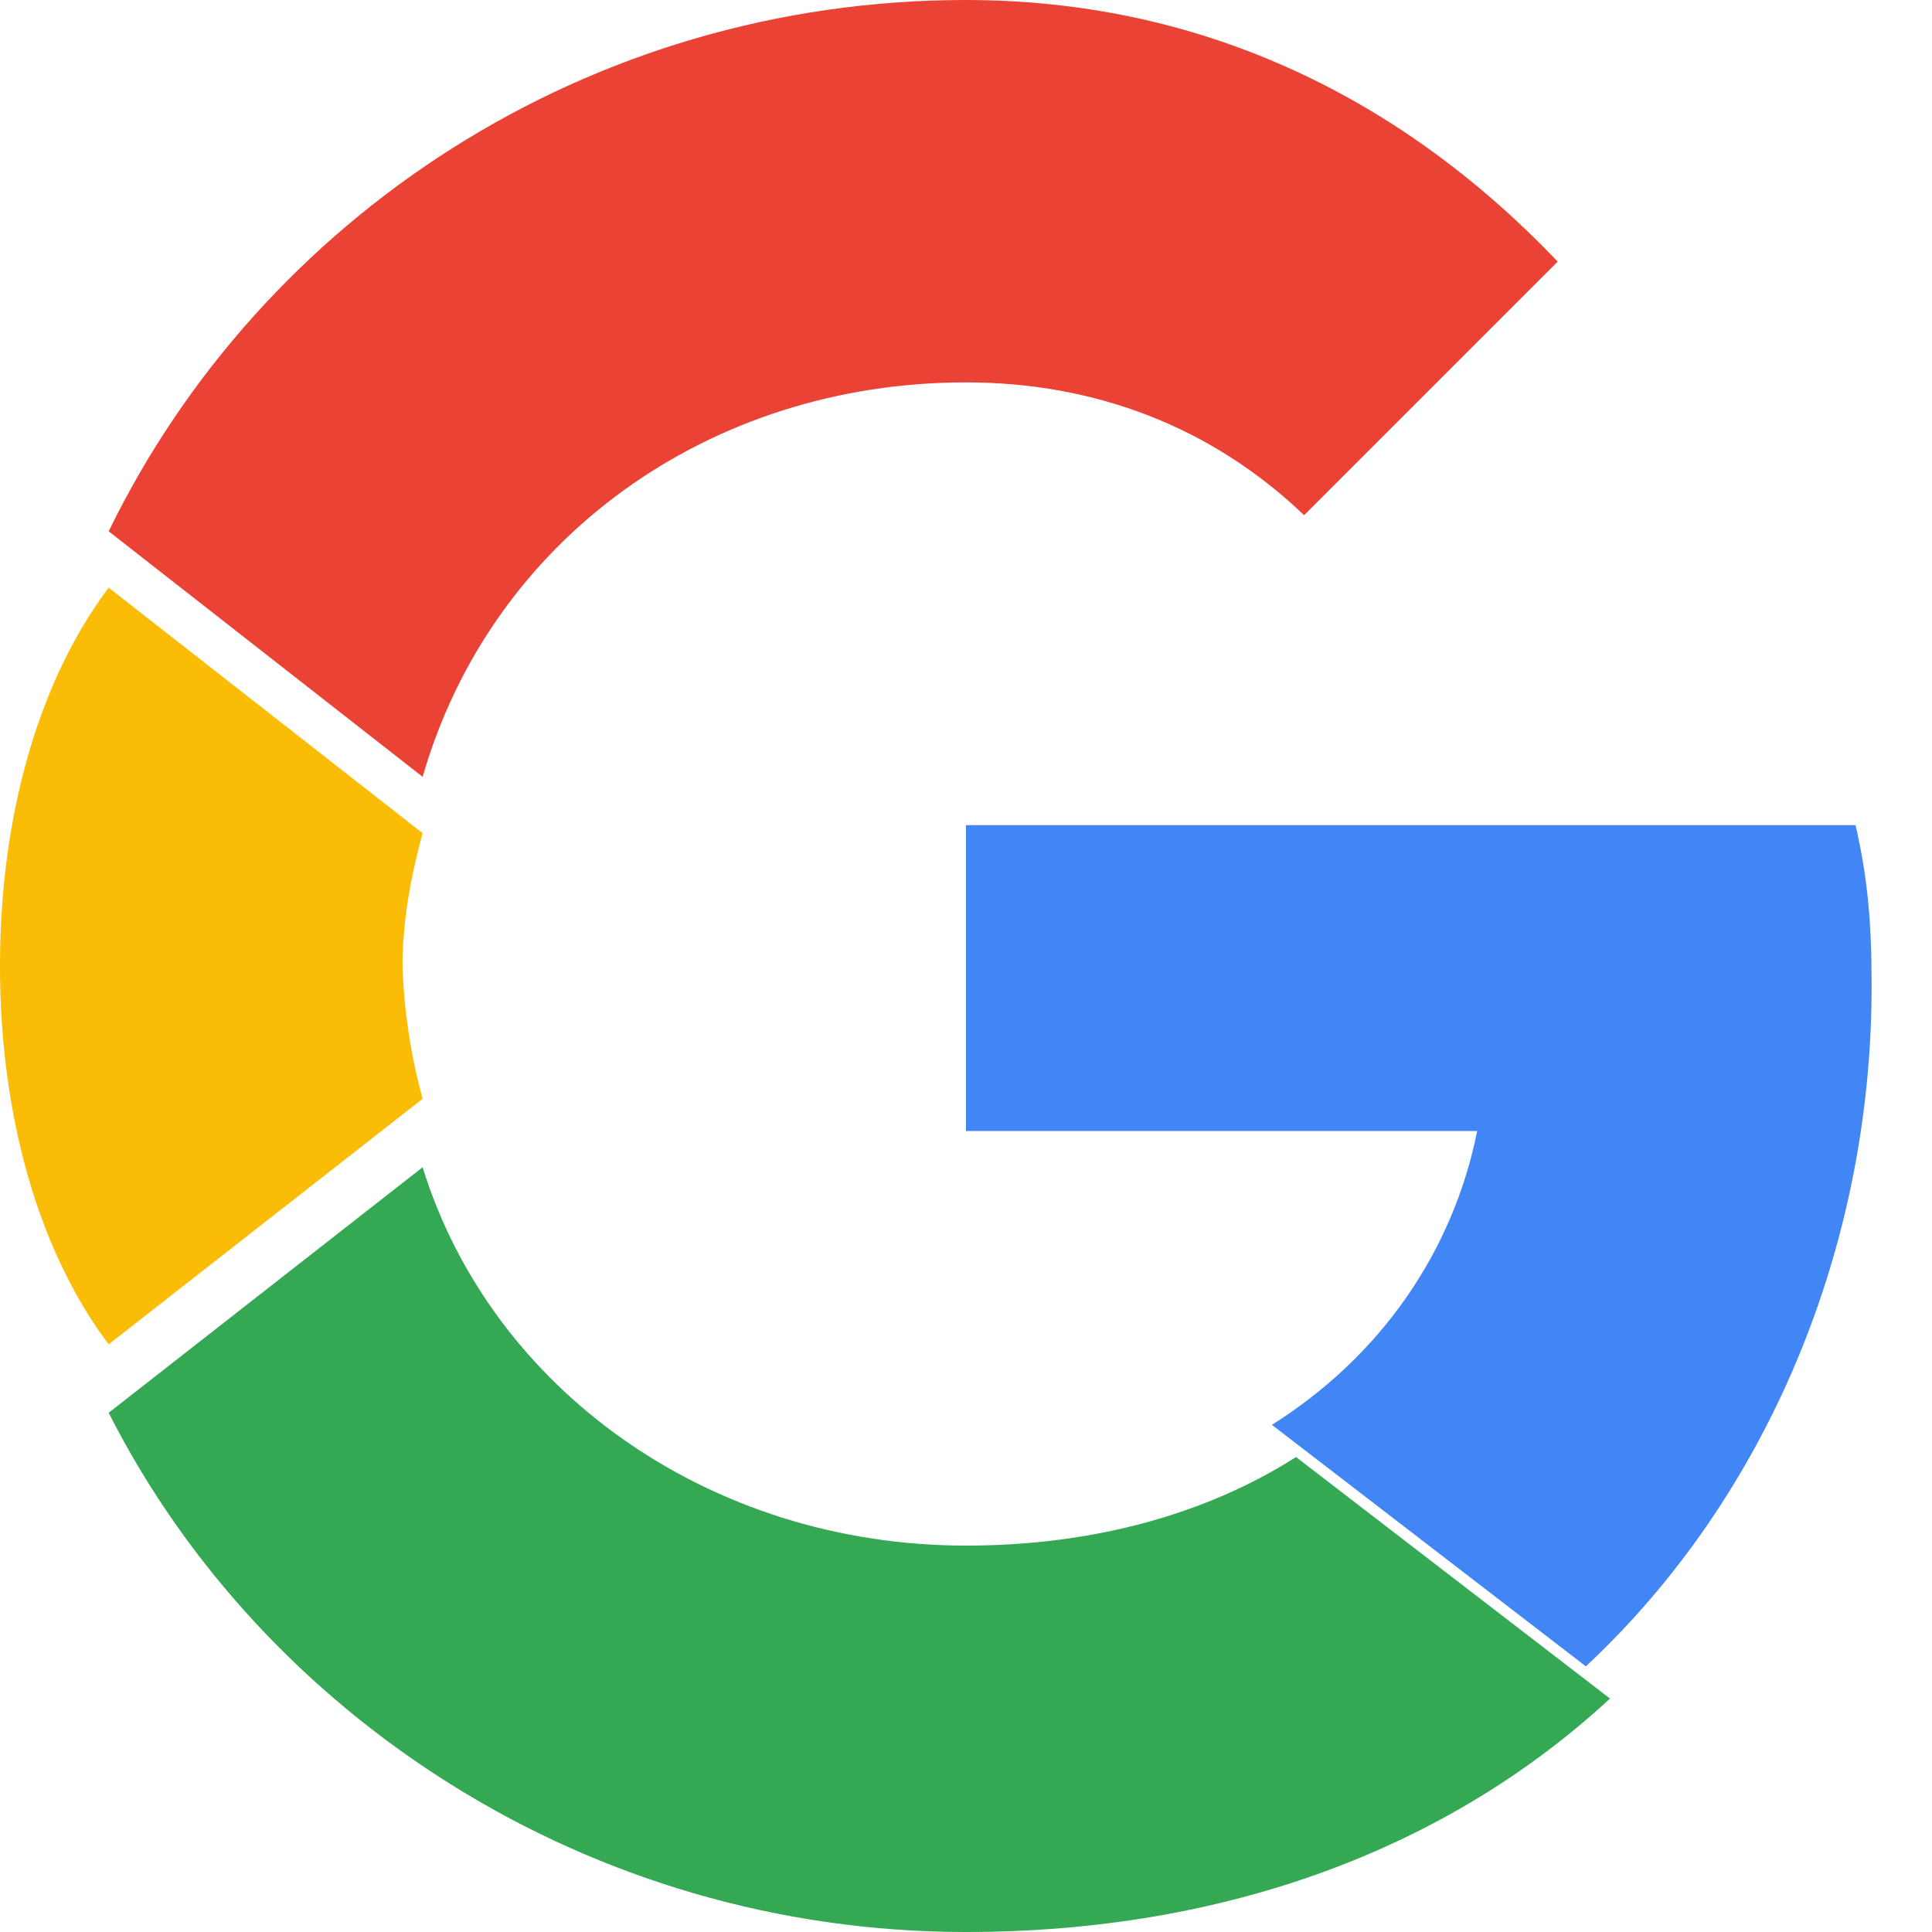
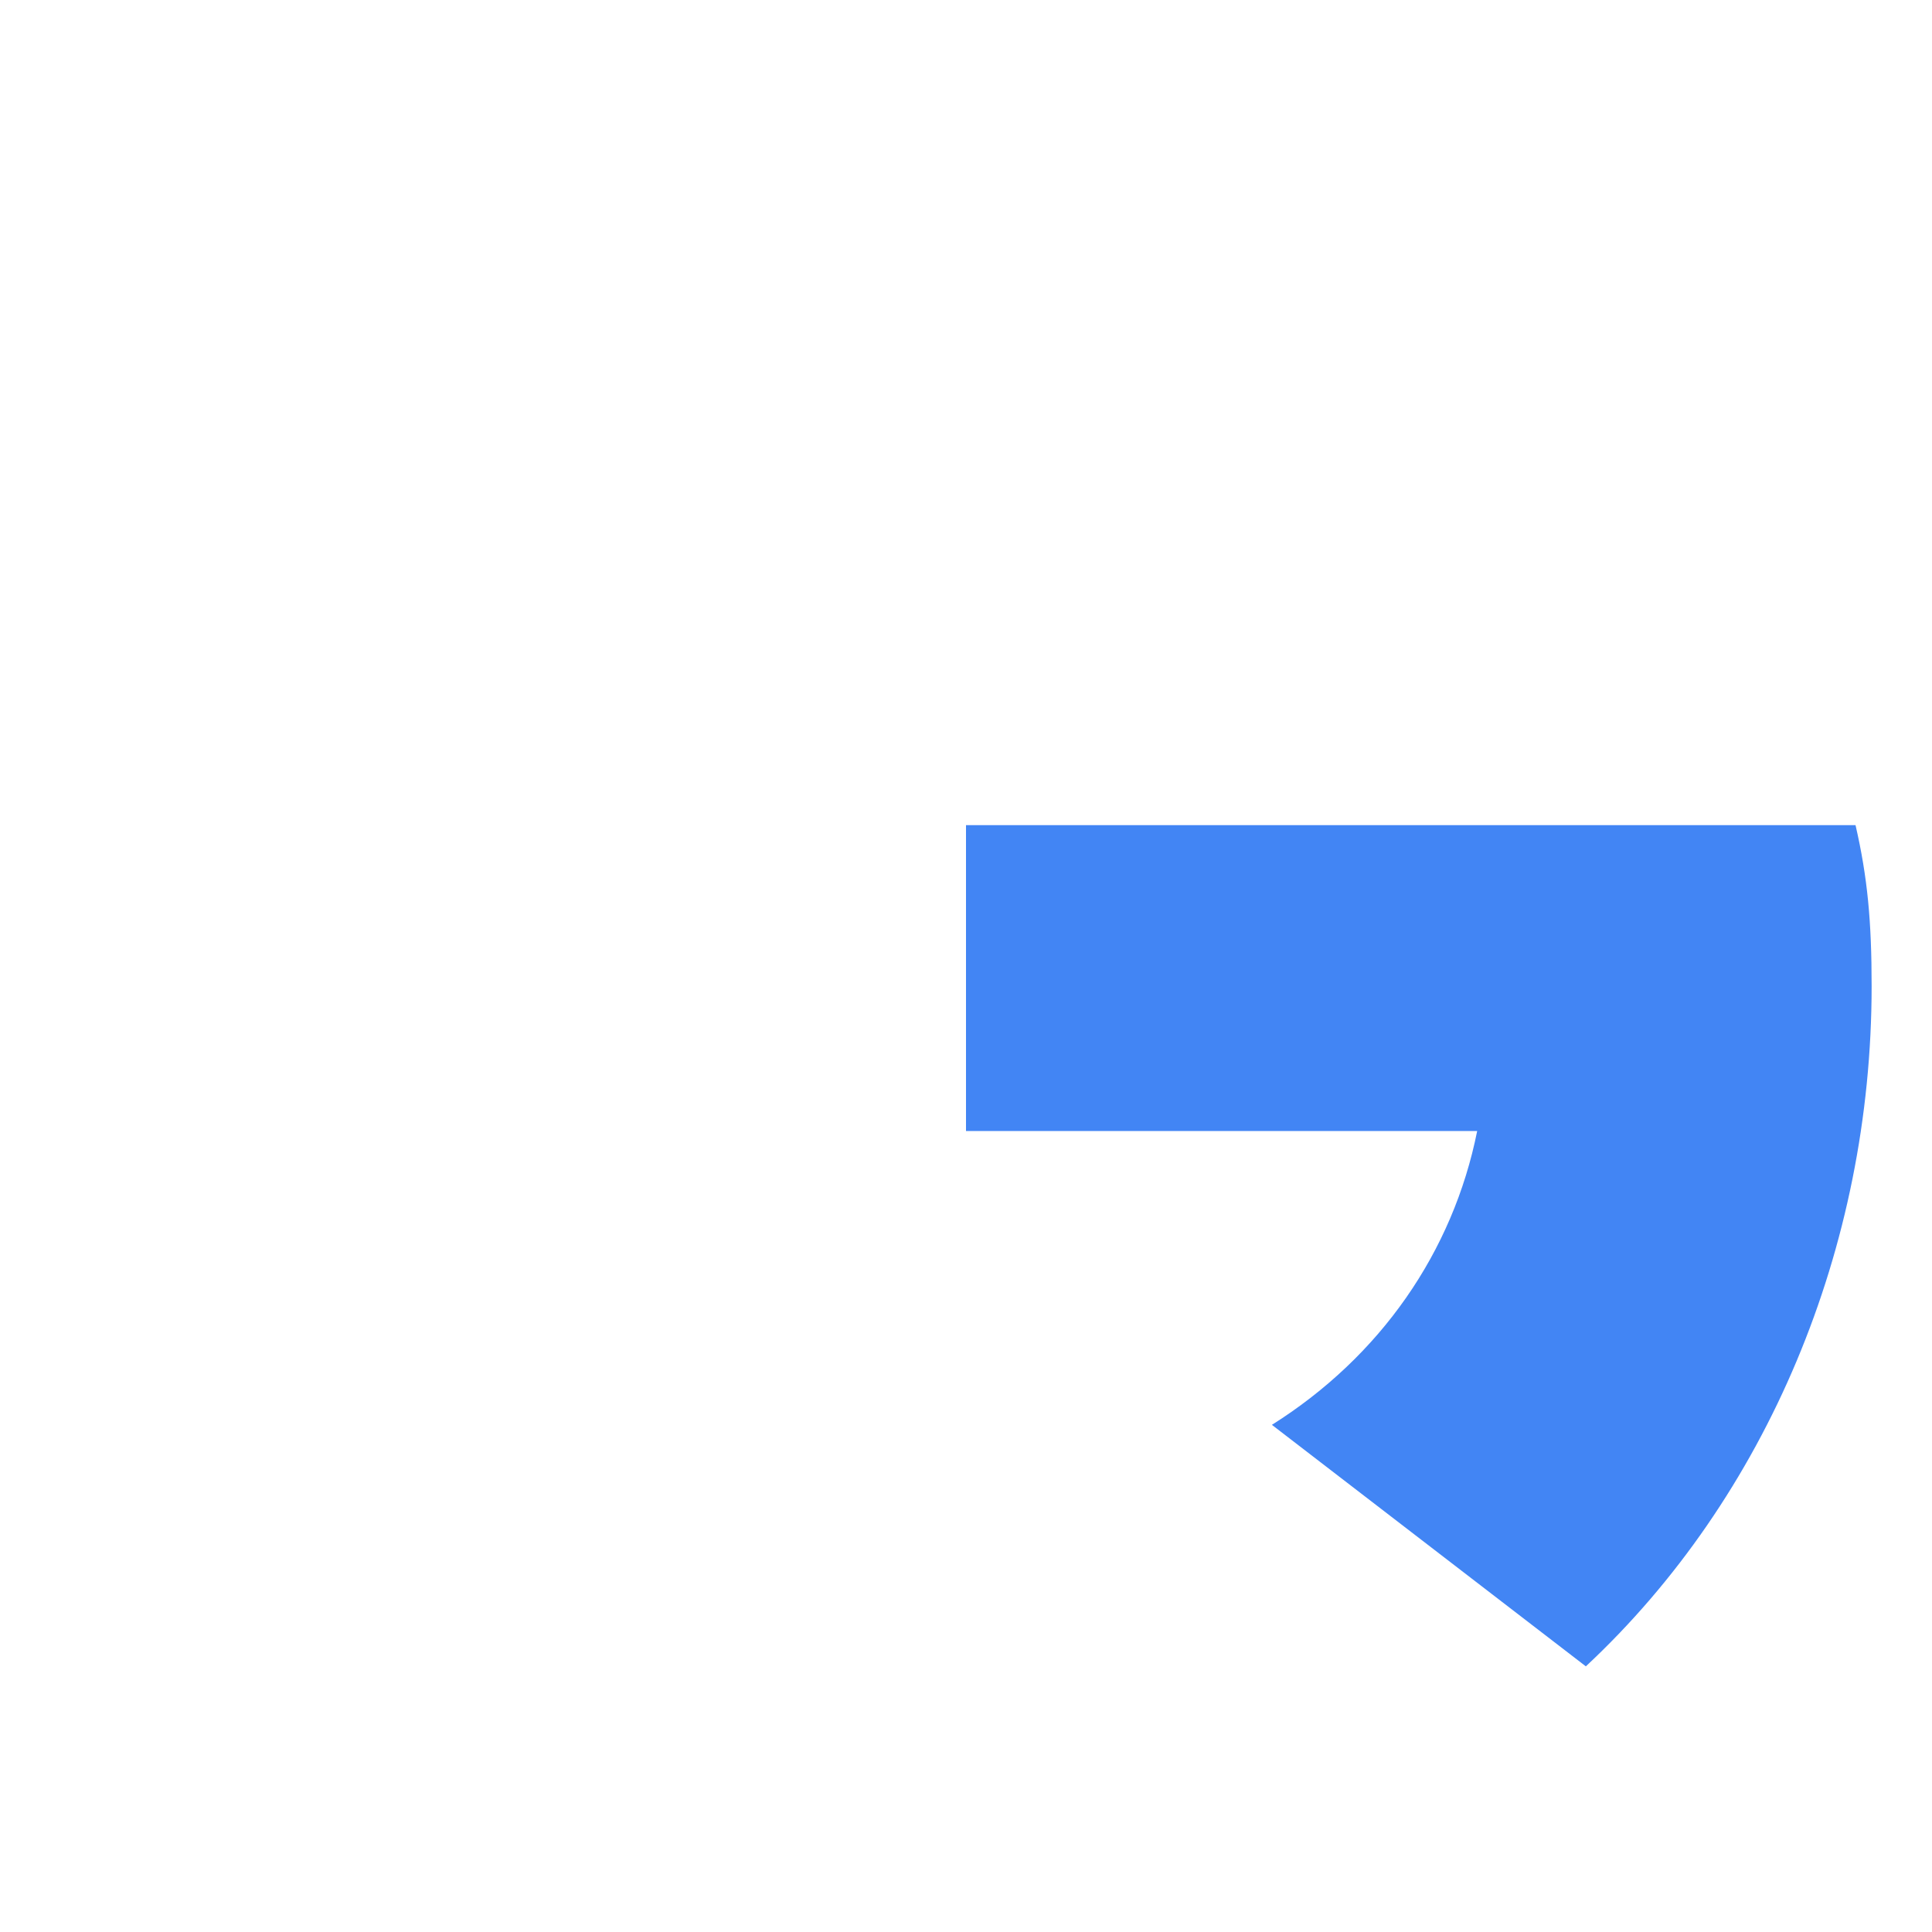
<svg xmlns="http://www.w3.org/2000/svg" viewBox="0 0 48 48" width="48" height="48" aria-hidden="true">
  <defs>
    <clipPath id="g">
      <path d="M0 0h48v48H0z" />
    </clipPath>
  </defs>
  <g clip-path="url(#g)">
-     <path fill="#EA4335" d="M24 9.5c3.2 0 6.1 1.1 8.4 3.3l6.3-6.3C34.7 2.3 29.7 0 24 0 14.6 0 6.5 5.4 2.7 13.2l7.8 6.1C12.2 13.4 17.6 9.5 24 9.5z" />
    <path fill="#4285F4" d="M46.5 24.5c0-1.6-.1-2.7-.4-4H24v7.6h12.7c-.6 3-2.4 5.6-5.1 7.3l7.8 6c4.5-4.2 7.1-10.4 7.1-16.9z" />
-     <path fill="#FBBC05" d="M10.5 27.3A14.45 14.45 0 0 1 10 24c0-1.1.2-2.2.5-3.3l-7.8-6.1C.9 17 0 20.4 0 24c0 3.6.9 7 2.7 9.4l7.8-6.1z" />
-     <path fill="#34A853" d="M24 48c6.5 0 12-2.1 16-5.8l-7.8-6c-2.2 1.4-5 2.2-8.2 2.2-6.4 0-11.8-3.9-13.5-9.4l-7.8 6.1C6.5 42.6 14.6 48 24 48z" />
  </g>
</svg>